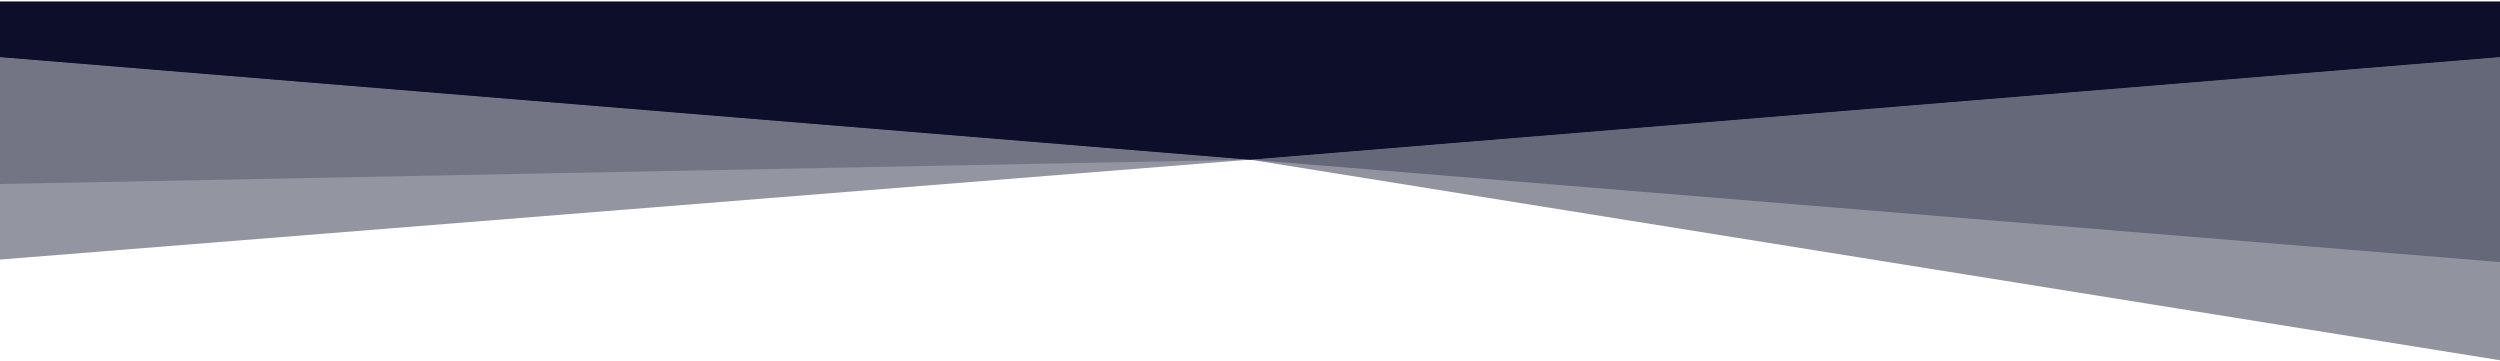
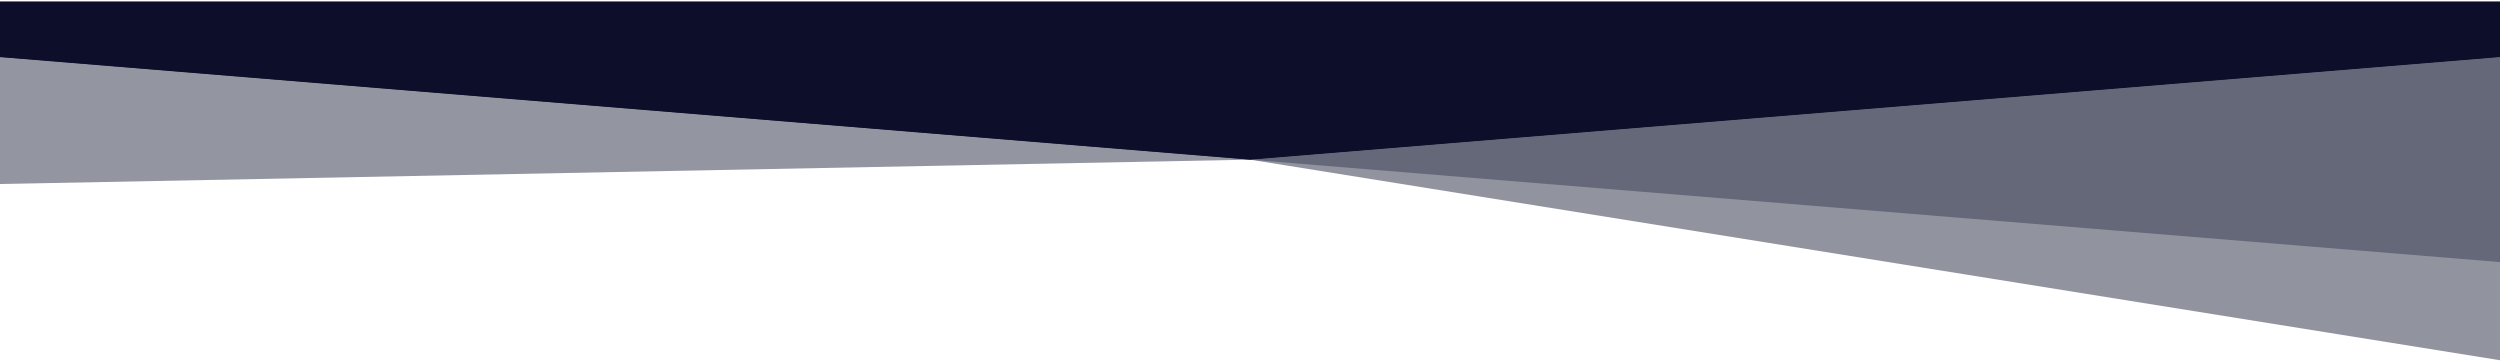
<svg xmlns="http://www.w3.org/2000/svg" width="1440" height="208" viewBox="0 0 1440 208" fill="none">
  <path d="M720 91.96L0 106V32.86L720 91.96Z" fill="#66687A" fill-opacity="0.7" />
-   <path d="M720 91.96L0 149.5V32.86L720 91.96Z" fill="#66687A" fill-opacity="0.7" />
  <path d="M1440 0.96V32.86L720 91.96L0 32.86V0.96H1440Z" fill="#0D0E2A" />
  <path d="M1440 32.86V150.96L720 91.96L1440 32.86Z" fill="#494B60" fill-opacity="0.6" />
  <path d="M1440 32.86V207.5L720 91.96L1440 32.86Z" fill="#494B60" fill-opacity="0.6" />
  <path d="M1440 0.96V32.86L720 91.96L0 32.86V0.96H1440Z" fill="#0D0E2A" />
</svg>